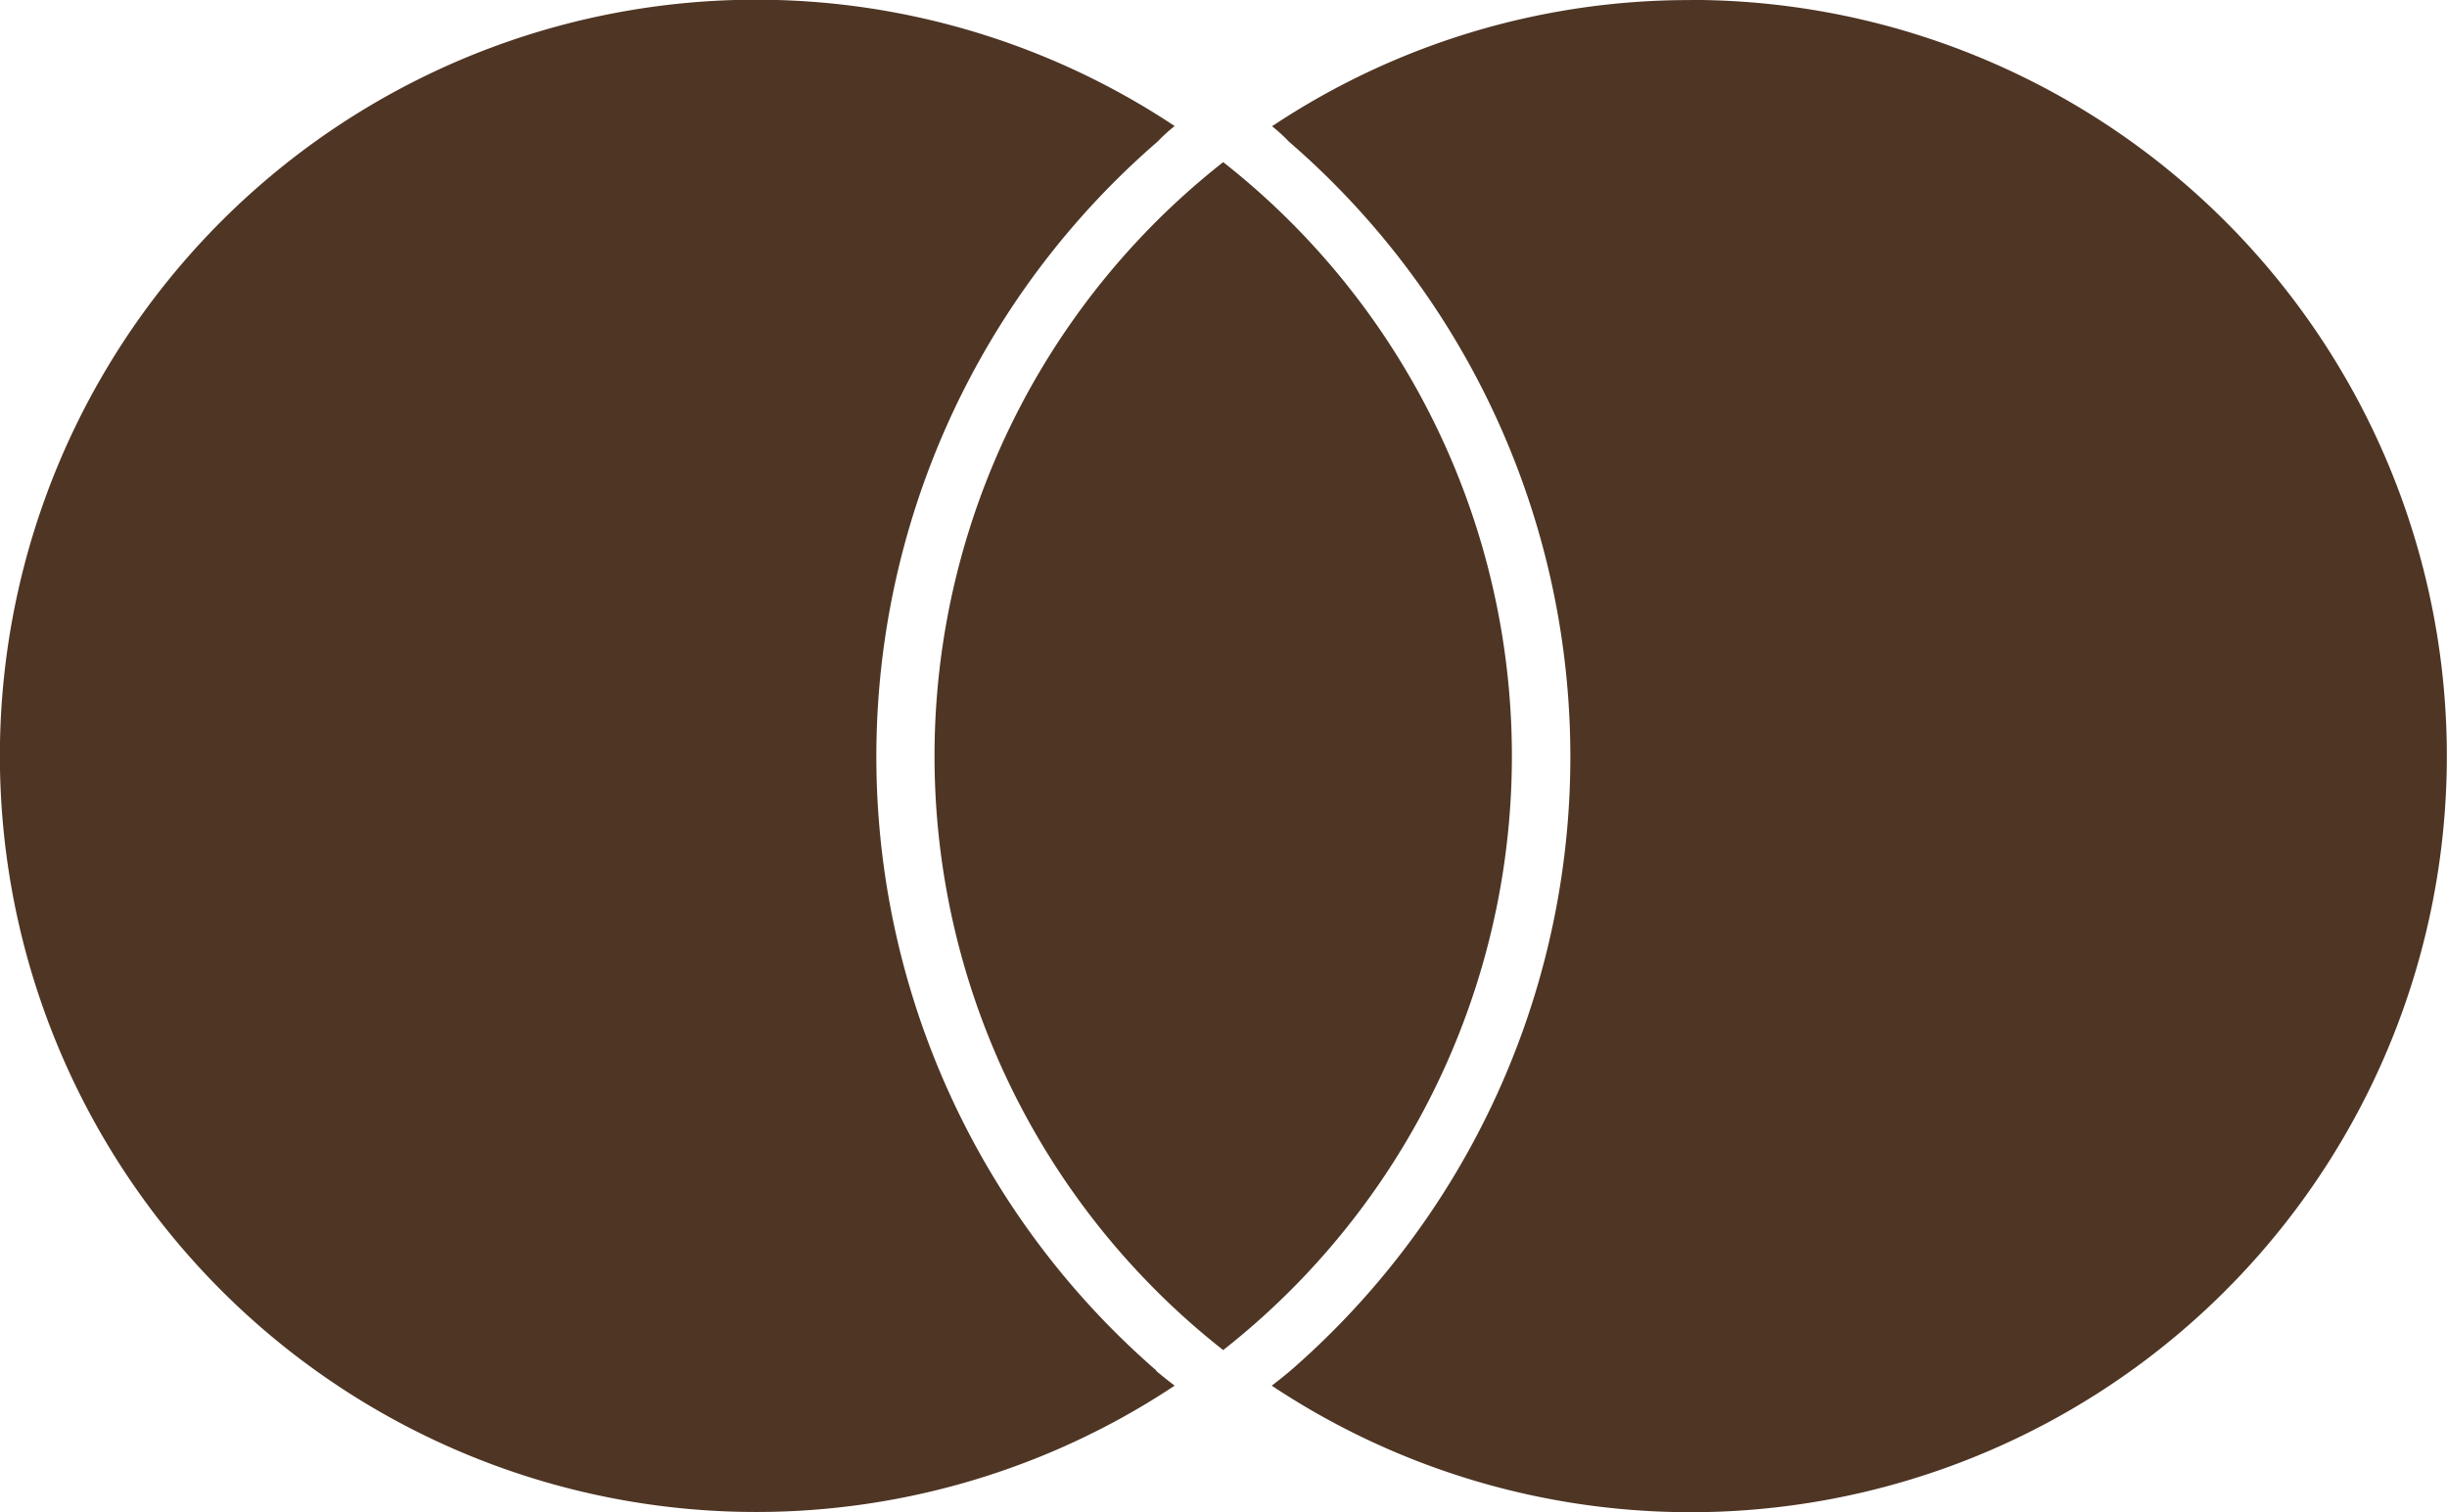
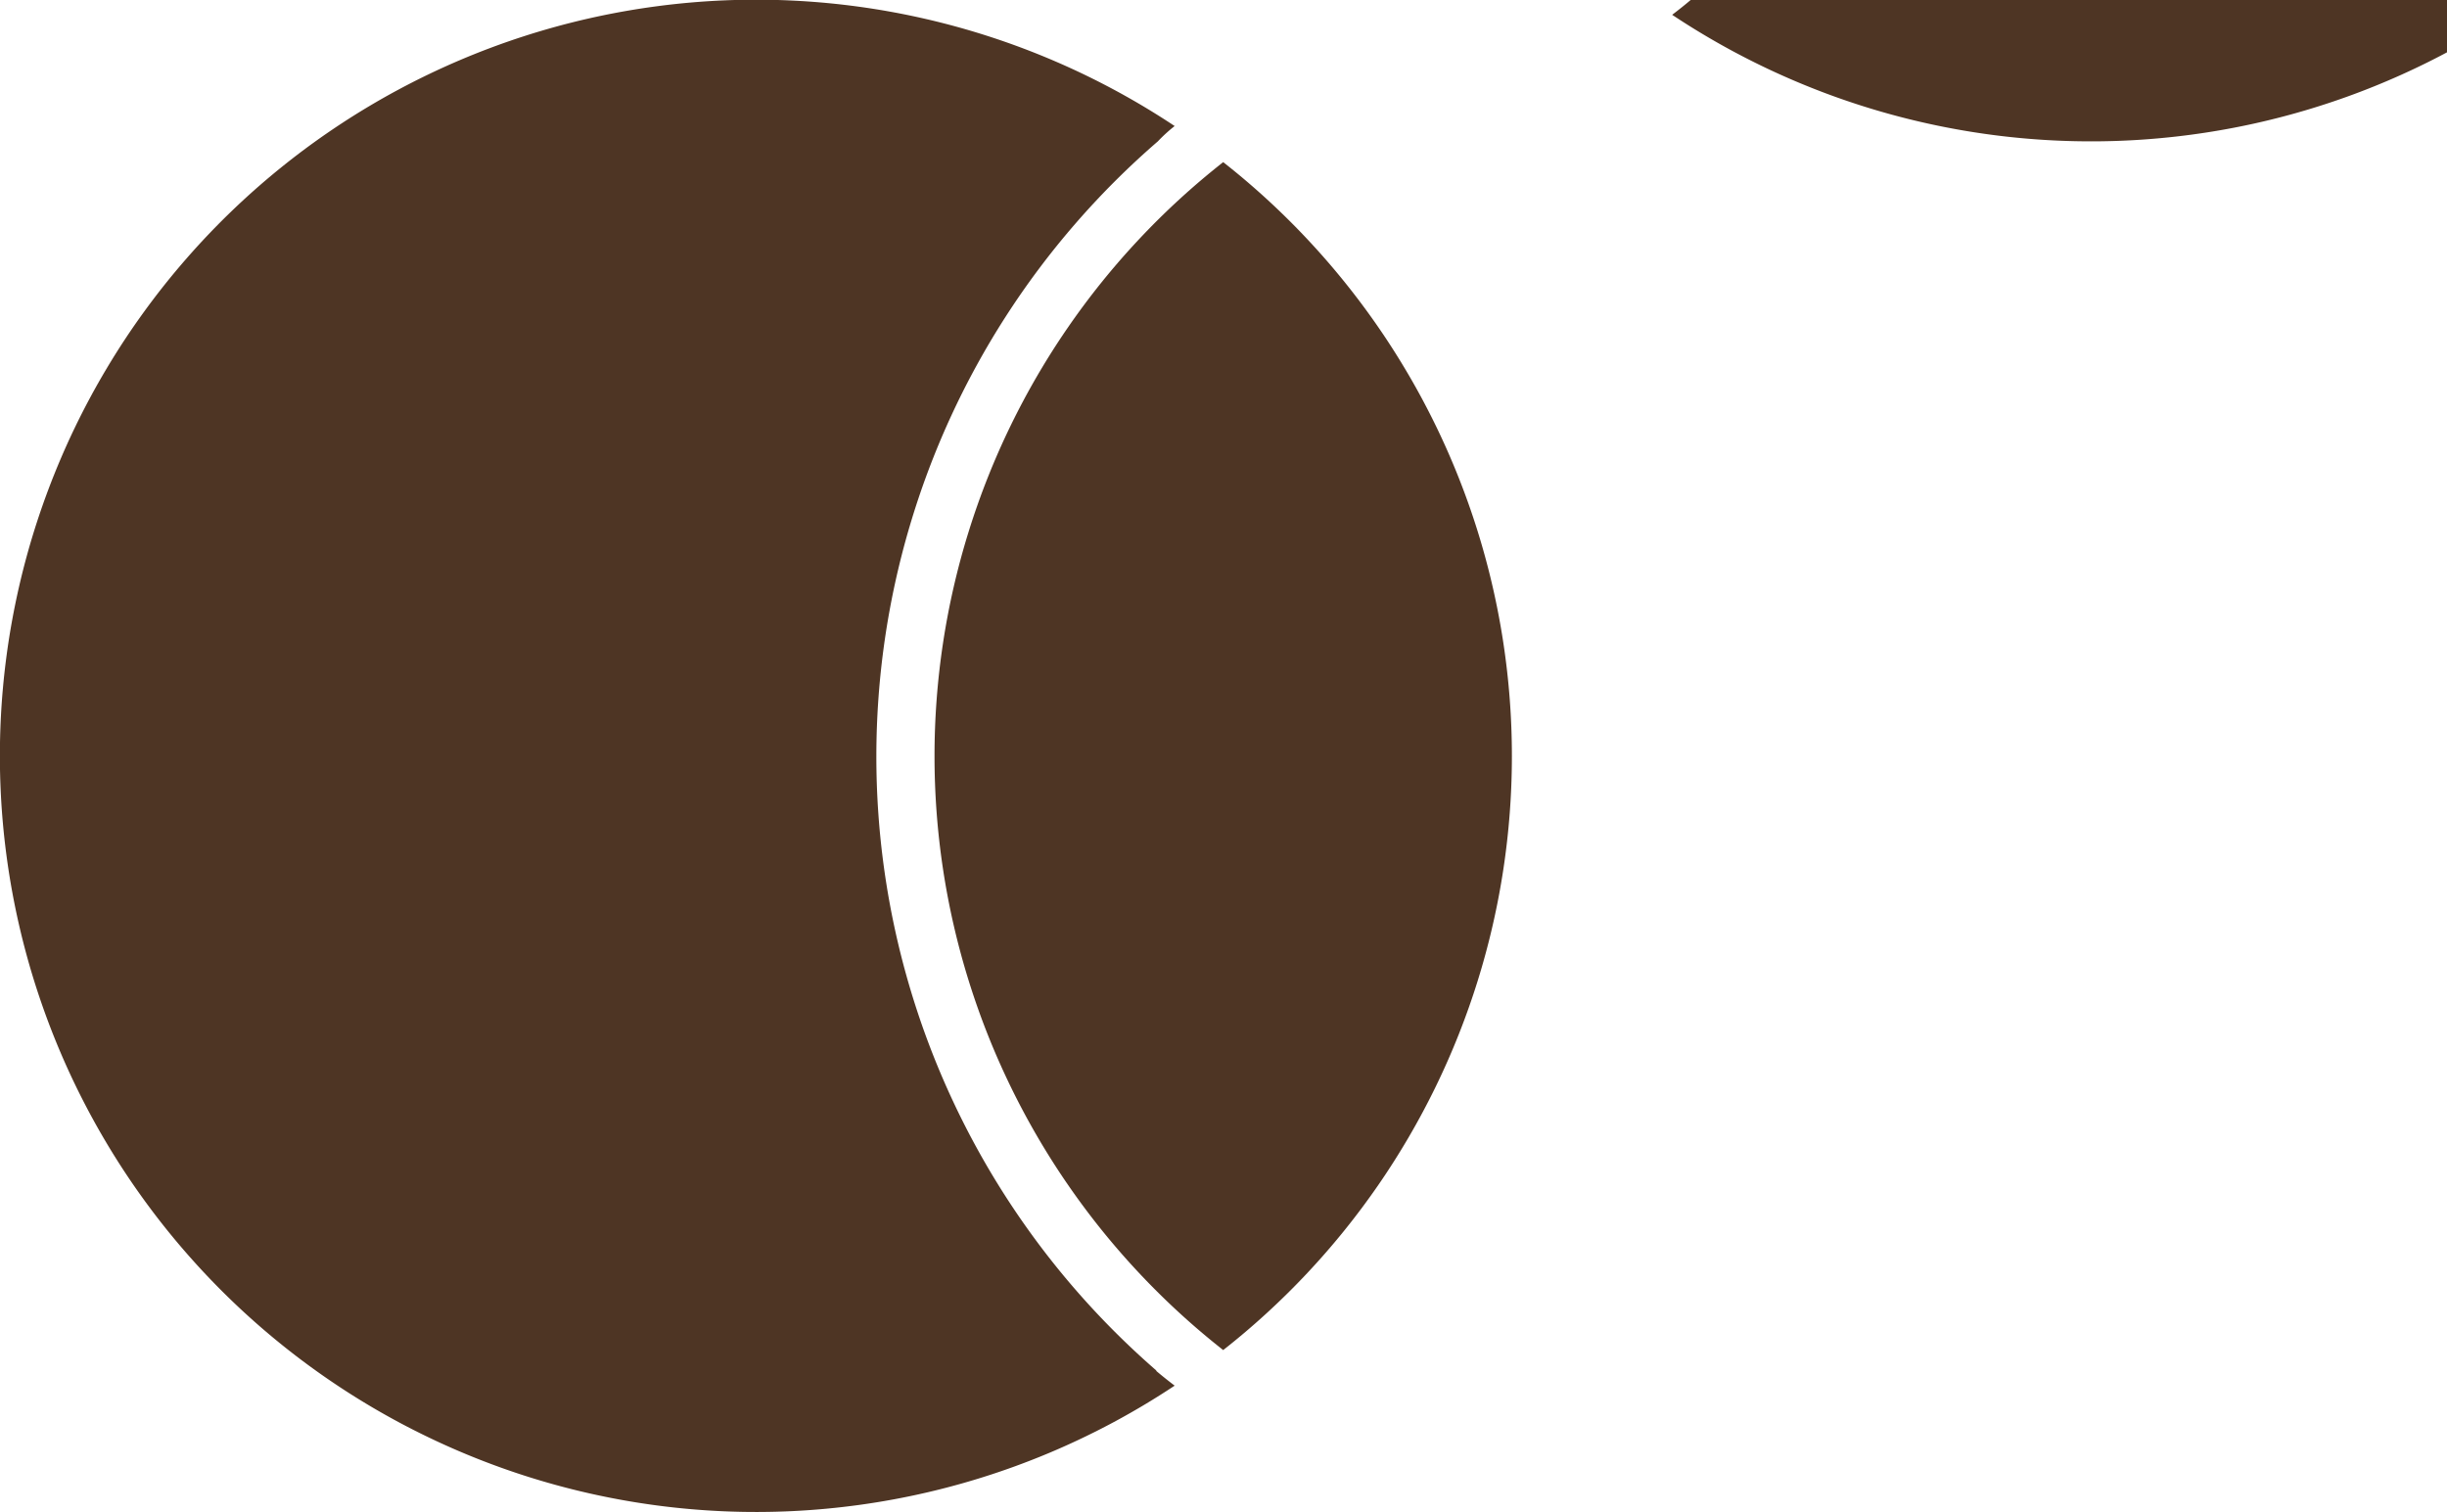
<svg xmlns="http://www.w3.org/2000/svg" id="mastercard" width="33.214" height="20.526" viewBox="0 0 33.214 20.526">
-   <path id="Path_298" data-name="Path 298" d="M15.7,55.275c.08.068.166.136.25.2a10.265,10.265,0,1,1,0-17.1,2.119,2.119,0,0,0-.228.208,11.039,11.039,0,0,0-.02,16.687Zm7.253-18.61a10.211,10.211,0,0,0-5.681,1.713,2.119,2.119,0,0,1,.228.208,11.039,11.039,0,0,1,.018,16.689c-.08.068-.166.136-.25.2a10.265,10.265,0,1,0,5.687-18.812Zm-6.344,2.2a10.256,10.256,0,0,0,0,16.127,10.256,10.256,0,0,0,0-16.127Z" transform="translate(-0.006 -36.664)" fill="#4e3524" />
+   <path id="Path_298" data-name="Path 298" d="M15.7,55.275c.08.068.166.136.25.2a10.265,10.265,0,1,1,0-17.1,2.119,2.119,0,0,0-.228.208,11.039,11.039,0,0,0-.02,16.687Zm7.253-18.61c-.08.068-.166.136-.25.2a10.265,10.265,0,1,0,5.687-18.812Zm-6.344,2.2a10.256,10.256,0,0,0,0,16.127,10.256,10.256,0,0,0,0-16.127Z" transform="translate(-0.006 -36.664)" fill="#4e3524" />
</svg>